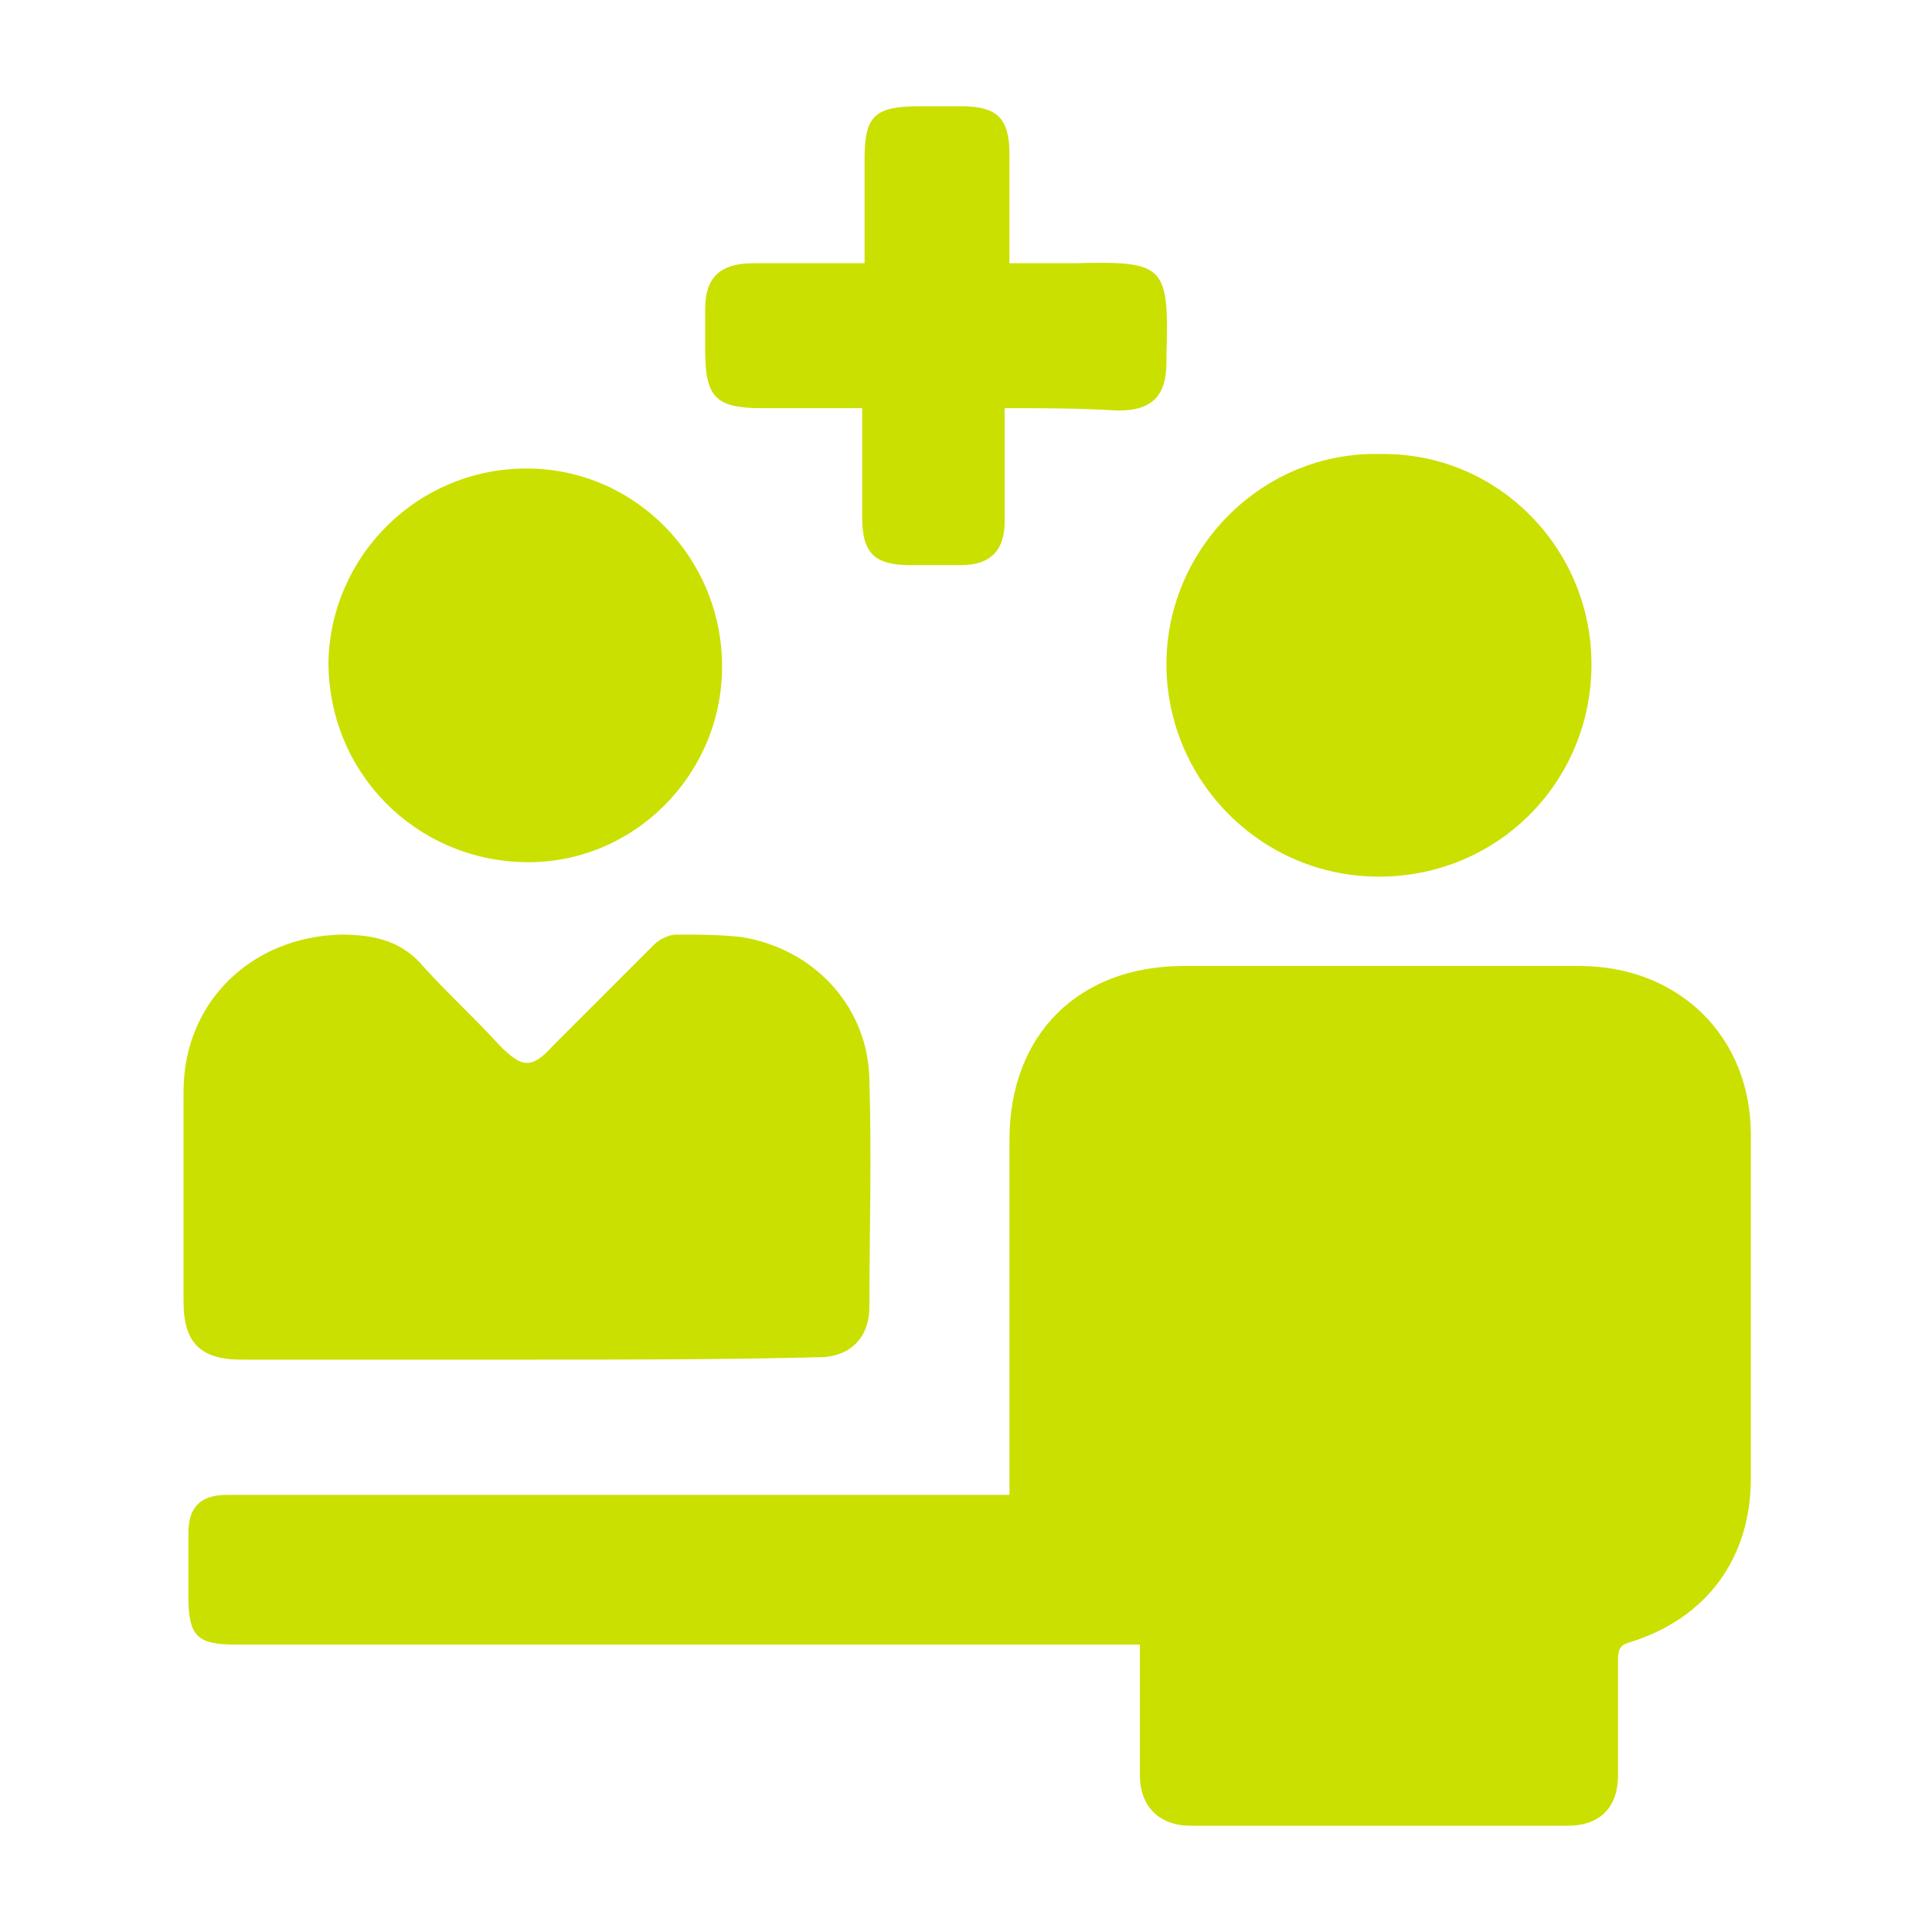
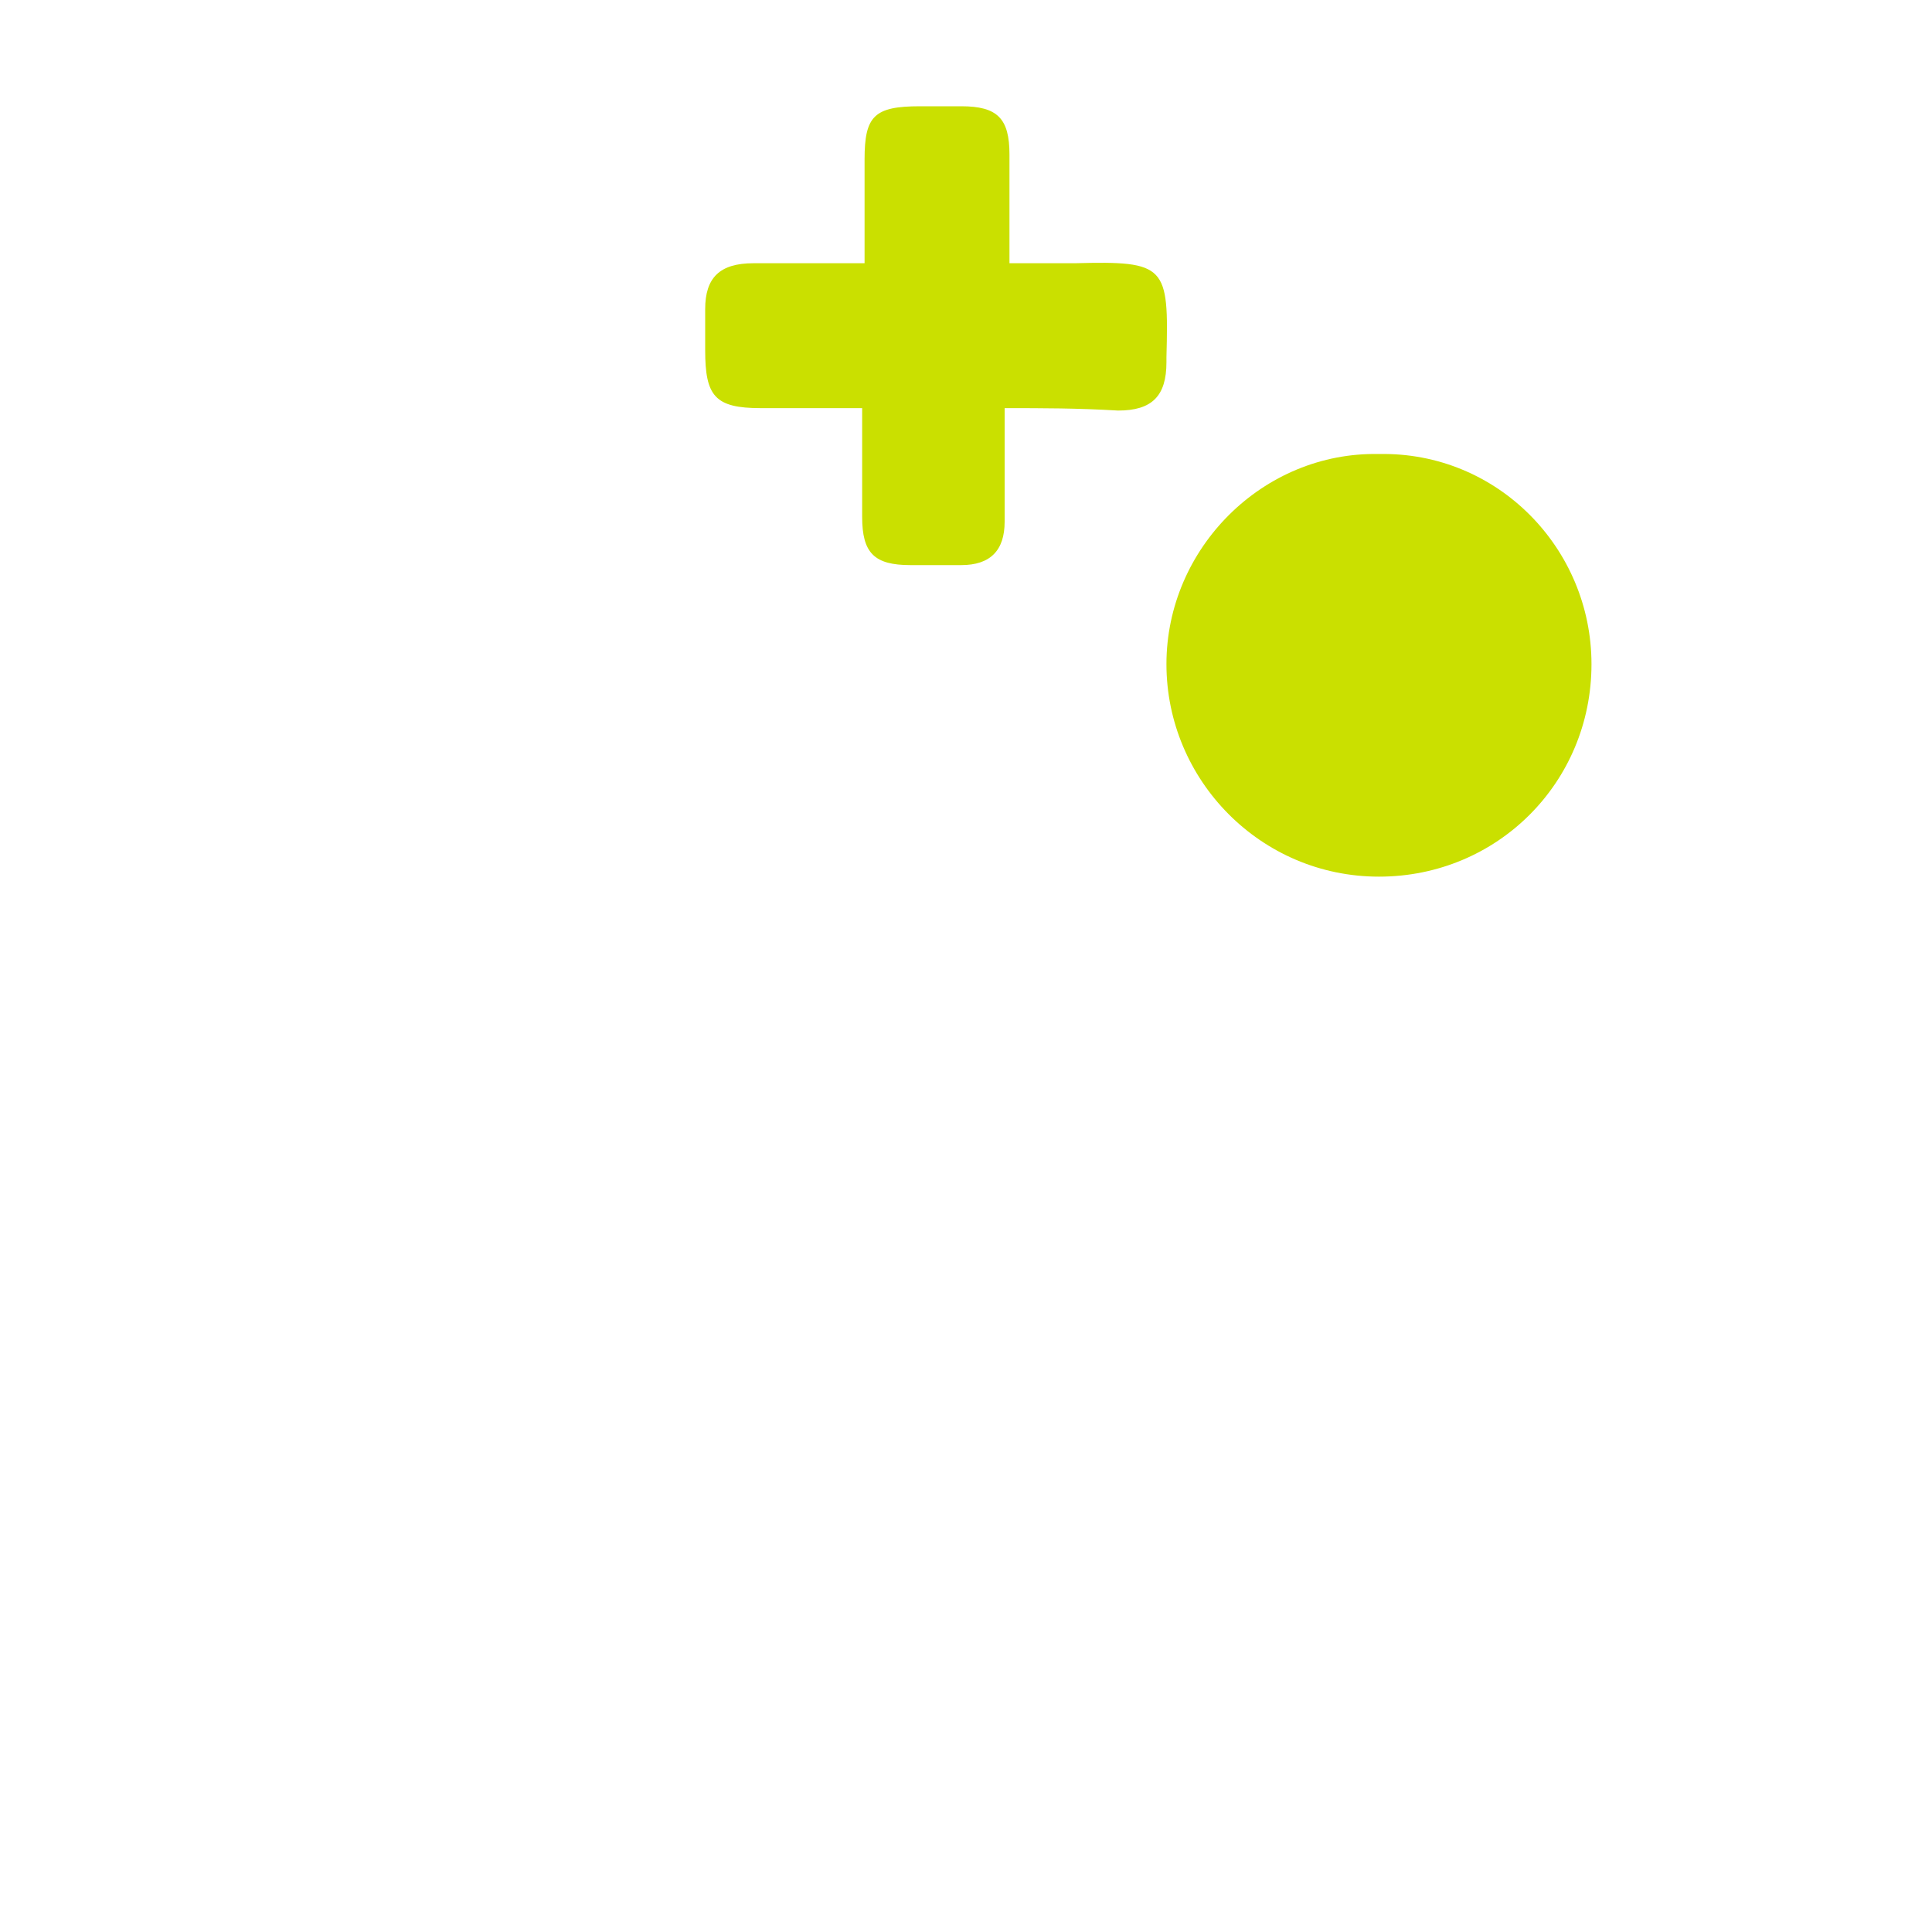
<svg xmlns="http://www.w3.org/2000/svg" version="1.1" id="Livello_1" x="0px" y="0px" viewBox="0 0 80 80" style="enable-background:new 0 0 80 80;" xml:space="preserve">
  <style type="text/css">
	.st0{fill:#CAE000;}
</style>
  <g>
-     <path class="st0" d="M41.8,61.9c0-0.4,0-0.7,0-1c0-4.6,0-9.1,0-13.7c0-4.4,2.9-7.2,7.2-7.2c5.5,0,10.9,0,16.4,0   c4.1,0,7.1,2.9,7.1,7c0,4.7,0,9.5,0,14.2c0,3.3-1.8,5.8-5,6.8c-0.4,0.1-0.5,0.3-0.5,0.7c0,1.6,0,3.2,0,4.8c0,1.3-0.7,2.1-2.1,2.1   c-5.2,0-10.4,0-15.6,0c-1.3,0-2.1-0.8-2.1-2.1c0-1.8,0-3.5,0-5.4c-0.4,0-0.7,0-1,0c-12.1,0-24.2,0-36.4,0c-1.6,0-2-0.3-2-2   c0-0.9,0-1.7,0-2.6c0-1.1,0.5-1.6,1.6-1.6c4.3,0,8.7,0,13,0c6.1,0,12.2,0,18.3,0C41.1,61.9,41.4,61.9,41.8,61.9z" />
-     <path class="st0" d="M21.8,56.3c-3.9,0-7.9,0-11.8,0c-1.7,0-2.4-0.7-2.4-2.4c0-2.9,0-5.8,0-8.7c0-3.7,2.8-6.4,6.5-6.5   c1.5,0,2.6,0.3,3.5,1.4c1,1.1,2.1,2.1,3.1,3.2c0.9,0.9,1.3,1,2.2,0c1.4-1.4,2.8-2.8,4.2-4.2c0.2-0.2,0.6-0.4,0.9-0.4   c0.9,0,1.8,0,2.7,0.1c3.1,0.5,5.3,3,5.3,6c0.1,3.1,0,6.2,0,9.3c0,1.3-0.8,2.1-2.1,2.1C29.9,56.3,25.8,56.3,21.8,56.3z" />
    <path class="st0" d="M65.9,27.5c0,4.9-3.9,8.8-8.8,8.8c-4.9,0-8.8-4-8.8-8.8c0-4.8,4-8.8,8.8-8.7C62,18.7,65.9,22.7,65.9,27.5z" />
-     <path class="st0" d="M21.8,19.4c4.5,0,8.1,3.7,8.1,8.2c0,4.5-3.7,8.2-8.2,8.1c-4.5-0.1-8.1-3.7-8.1-8.3   C13.7,23,17.3,19.4,21.8,19.4z" />
    <path class="st0" d="M41.6,16.9c0,1.6,0,3.2,0,4.7c0,1.2-0.6,1.8-1.8,1.8c-0.7,0-1.4,0-2.1,0c-1.5,0-2-0.5-2-2c0-1.5,0-2.9,0-4.5   c-1.4,0-2.8,0-4.2,0c-1.9,0-2.3-0.5-2.3-2.4c0-0.6,0-1.1,0-1.7c0-1.3,0.6-1.9,2-1.9c1.5,0,3,0,4.6,0c0-1.5,0-2.9,0-4.3   c0-1.8,0.4-2.2,2.3-2.2c0.6,0,1.1,0,1.7,0c1.5,0,2,0.5,2,2c0,1.5,0,3,0,4.5c1,0,1.8,0,2.7,0c3.8-0.1,3.9,0.1,3.8,3.9   c0,0.1,0,0.1,0,0.2c0,1.4-0.6,2-2,2C44.6,16.9,43.2,16.9,41.6,16.9z" />
  </g>
</svg>